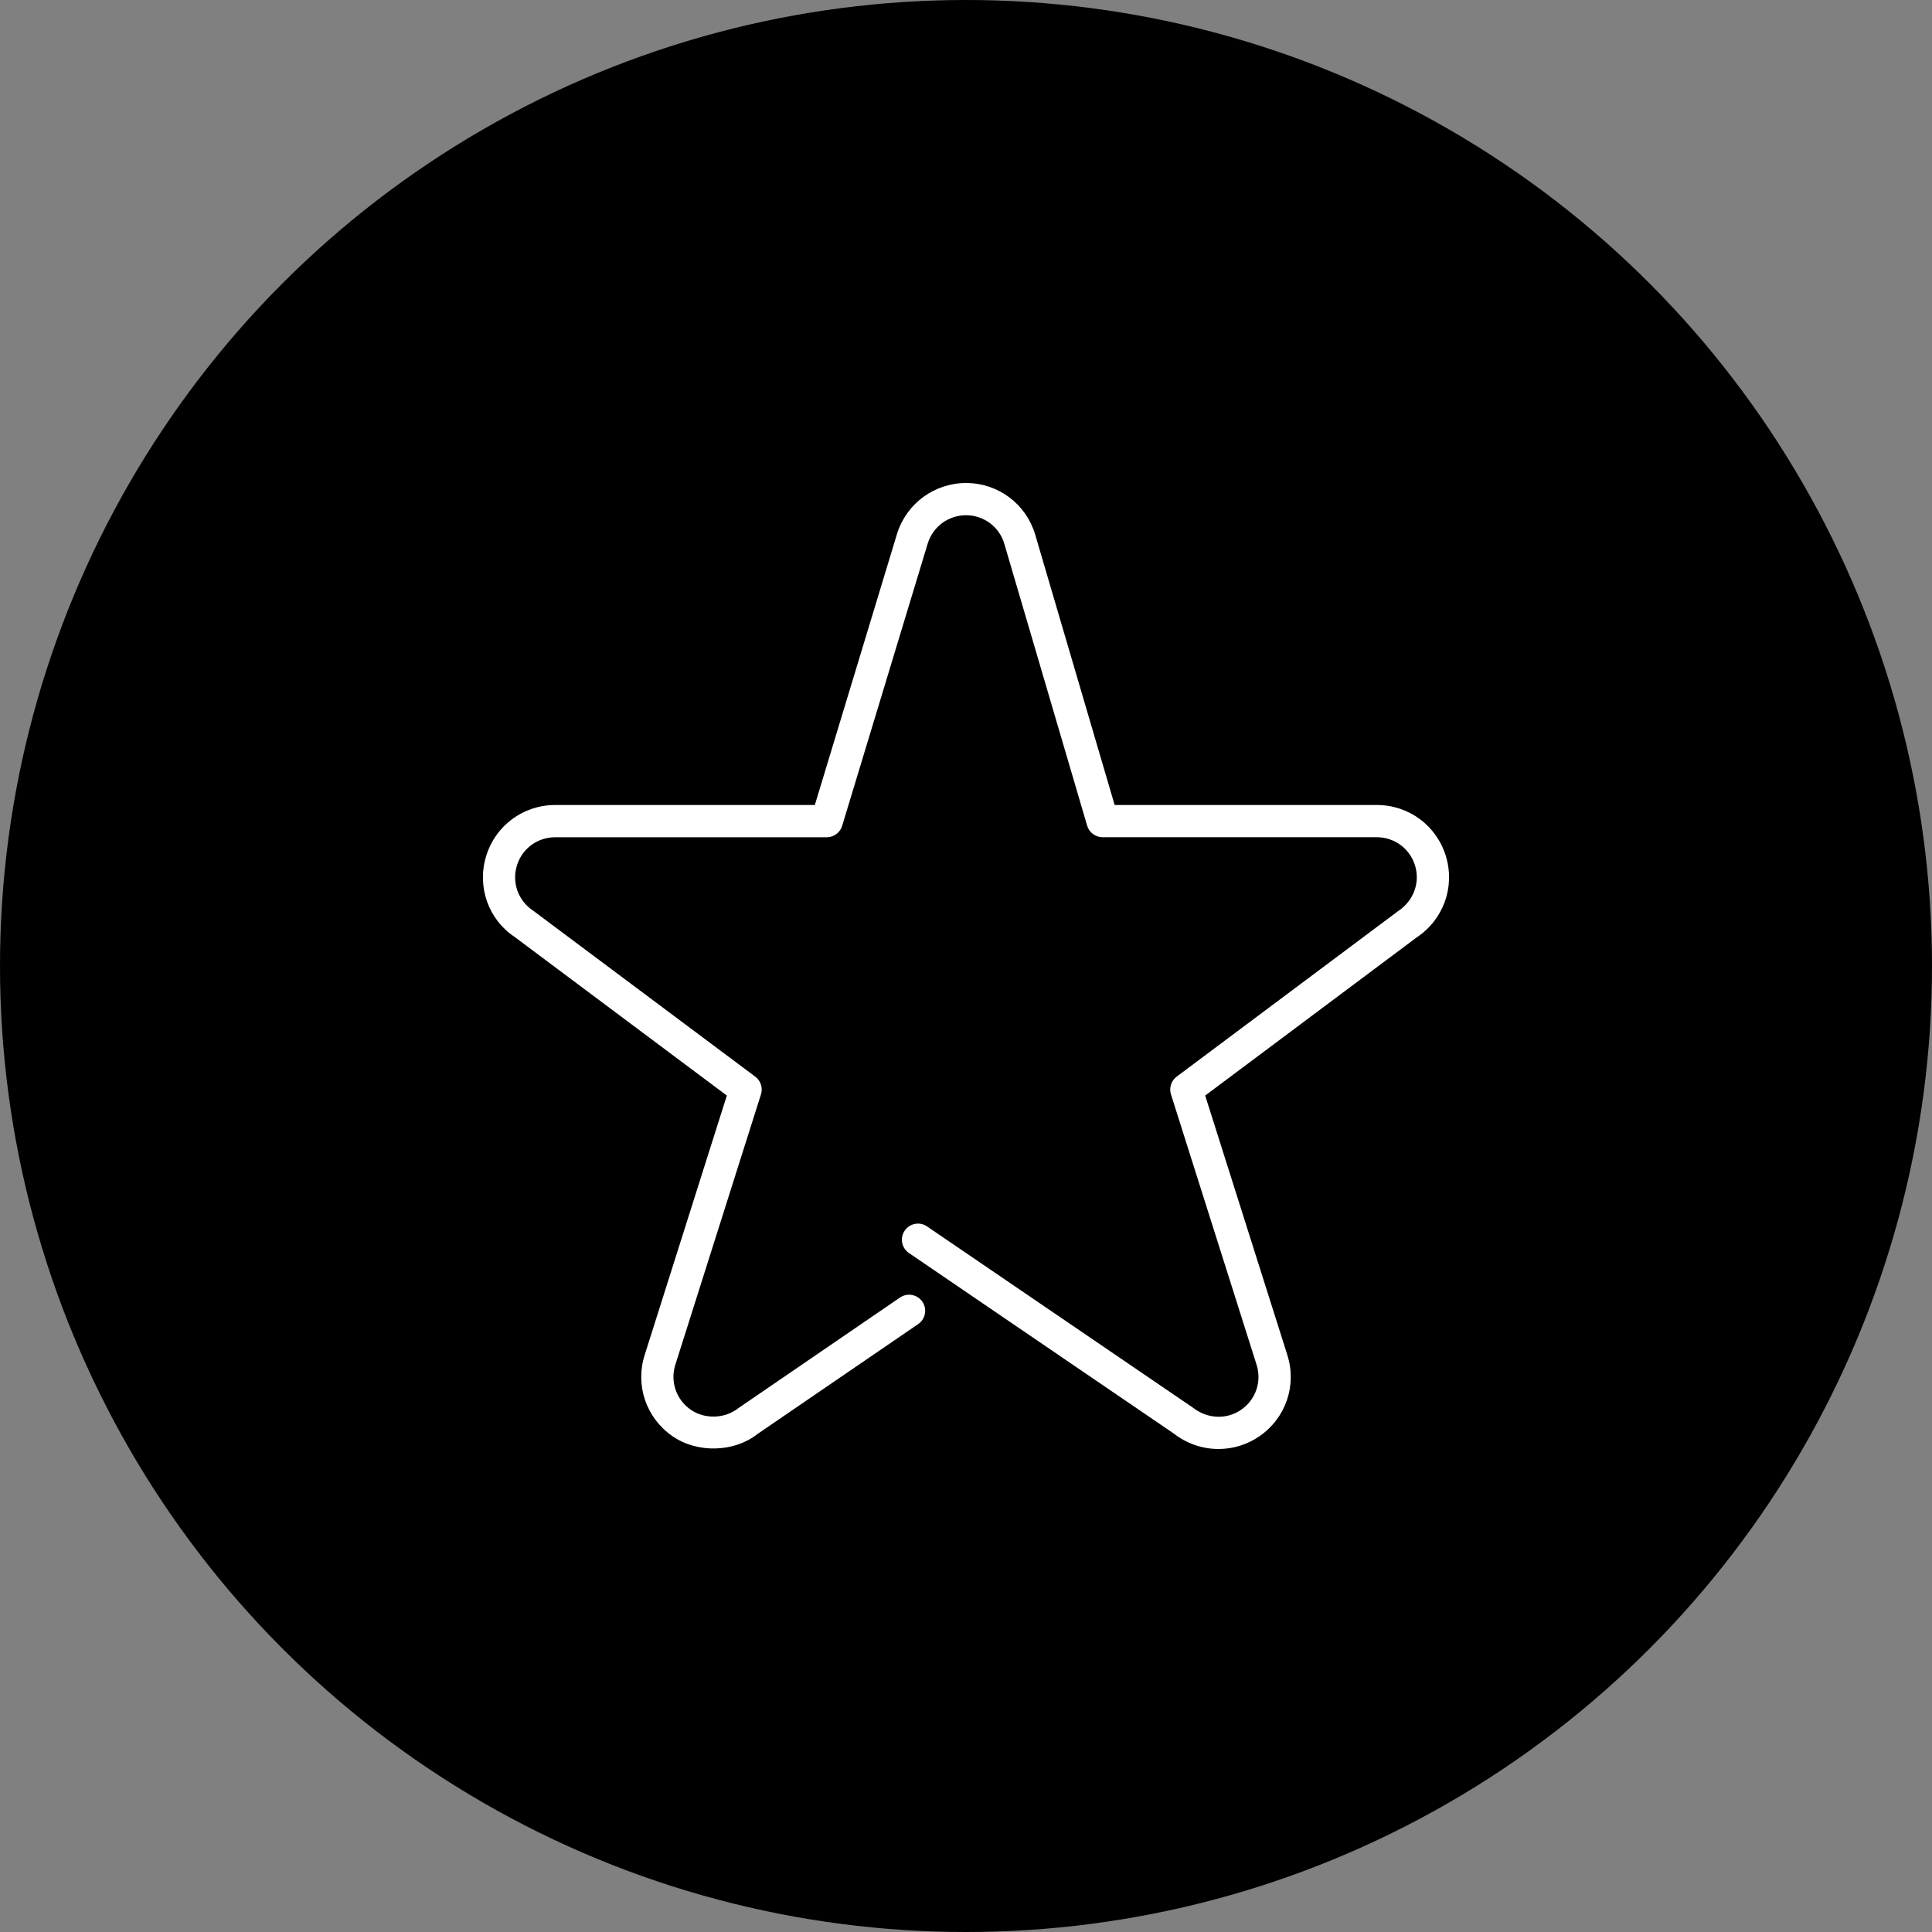
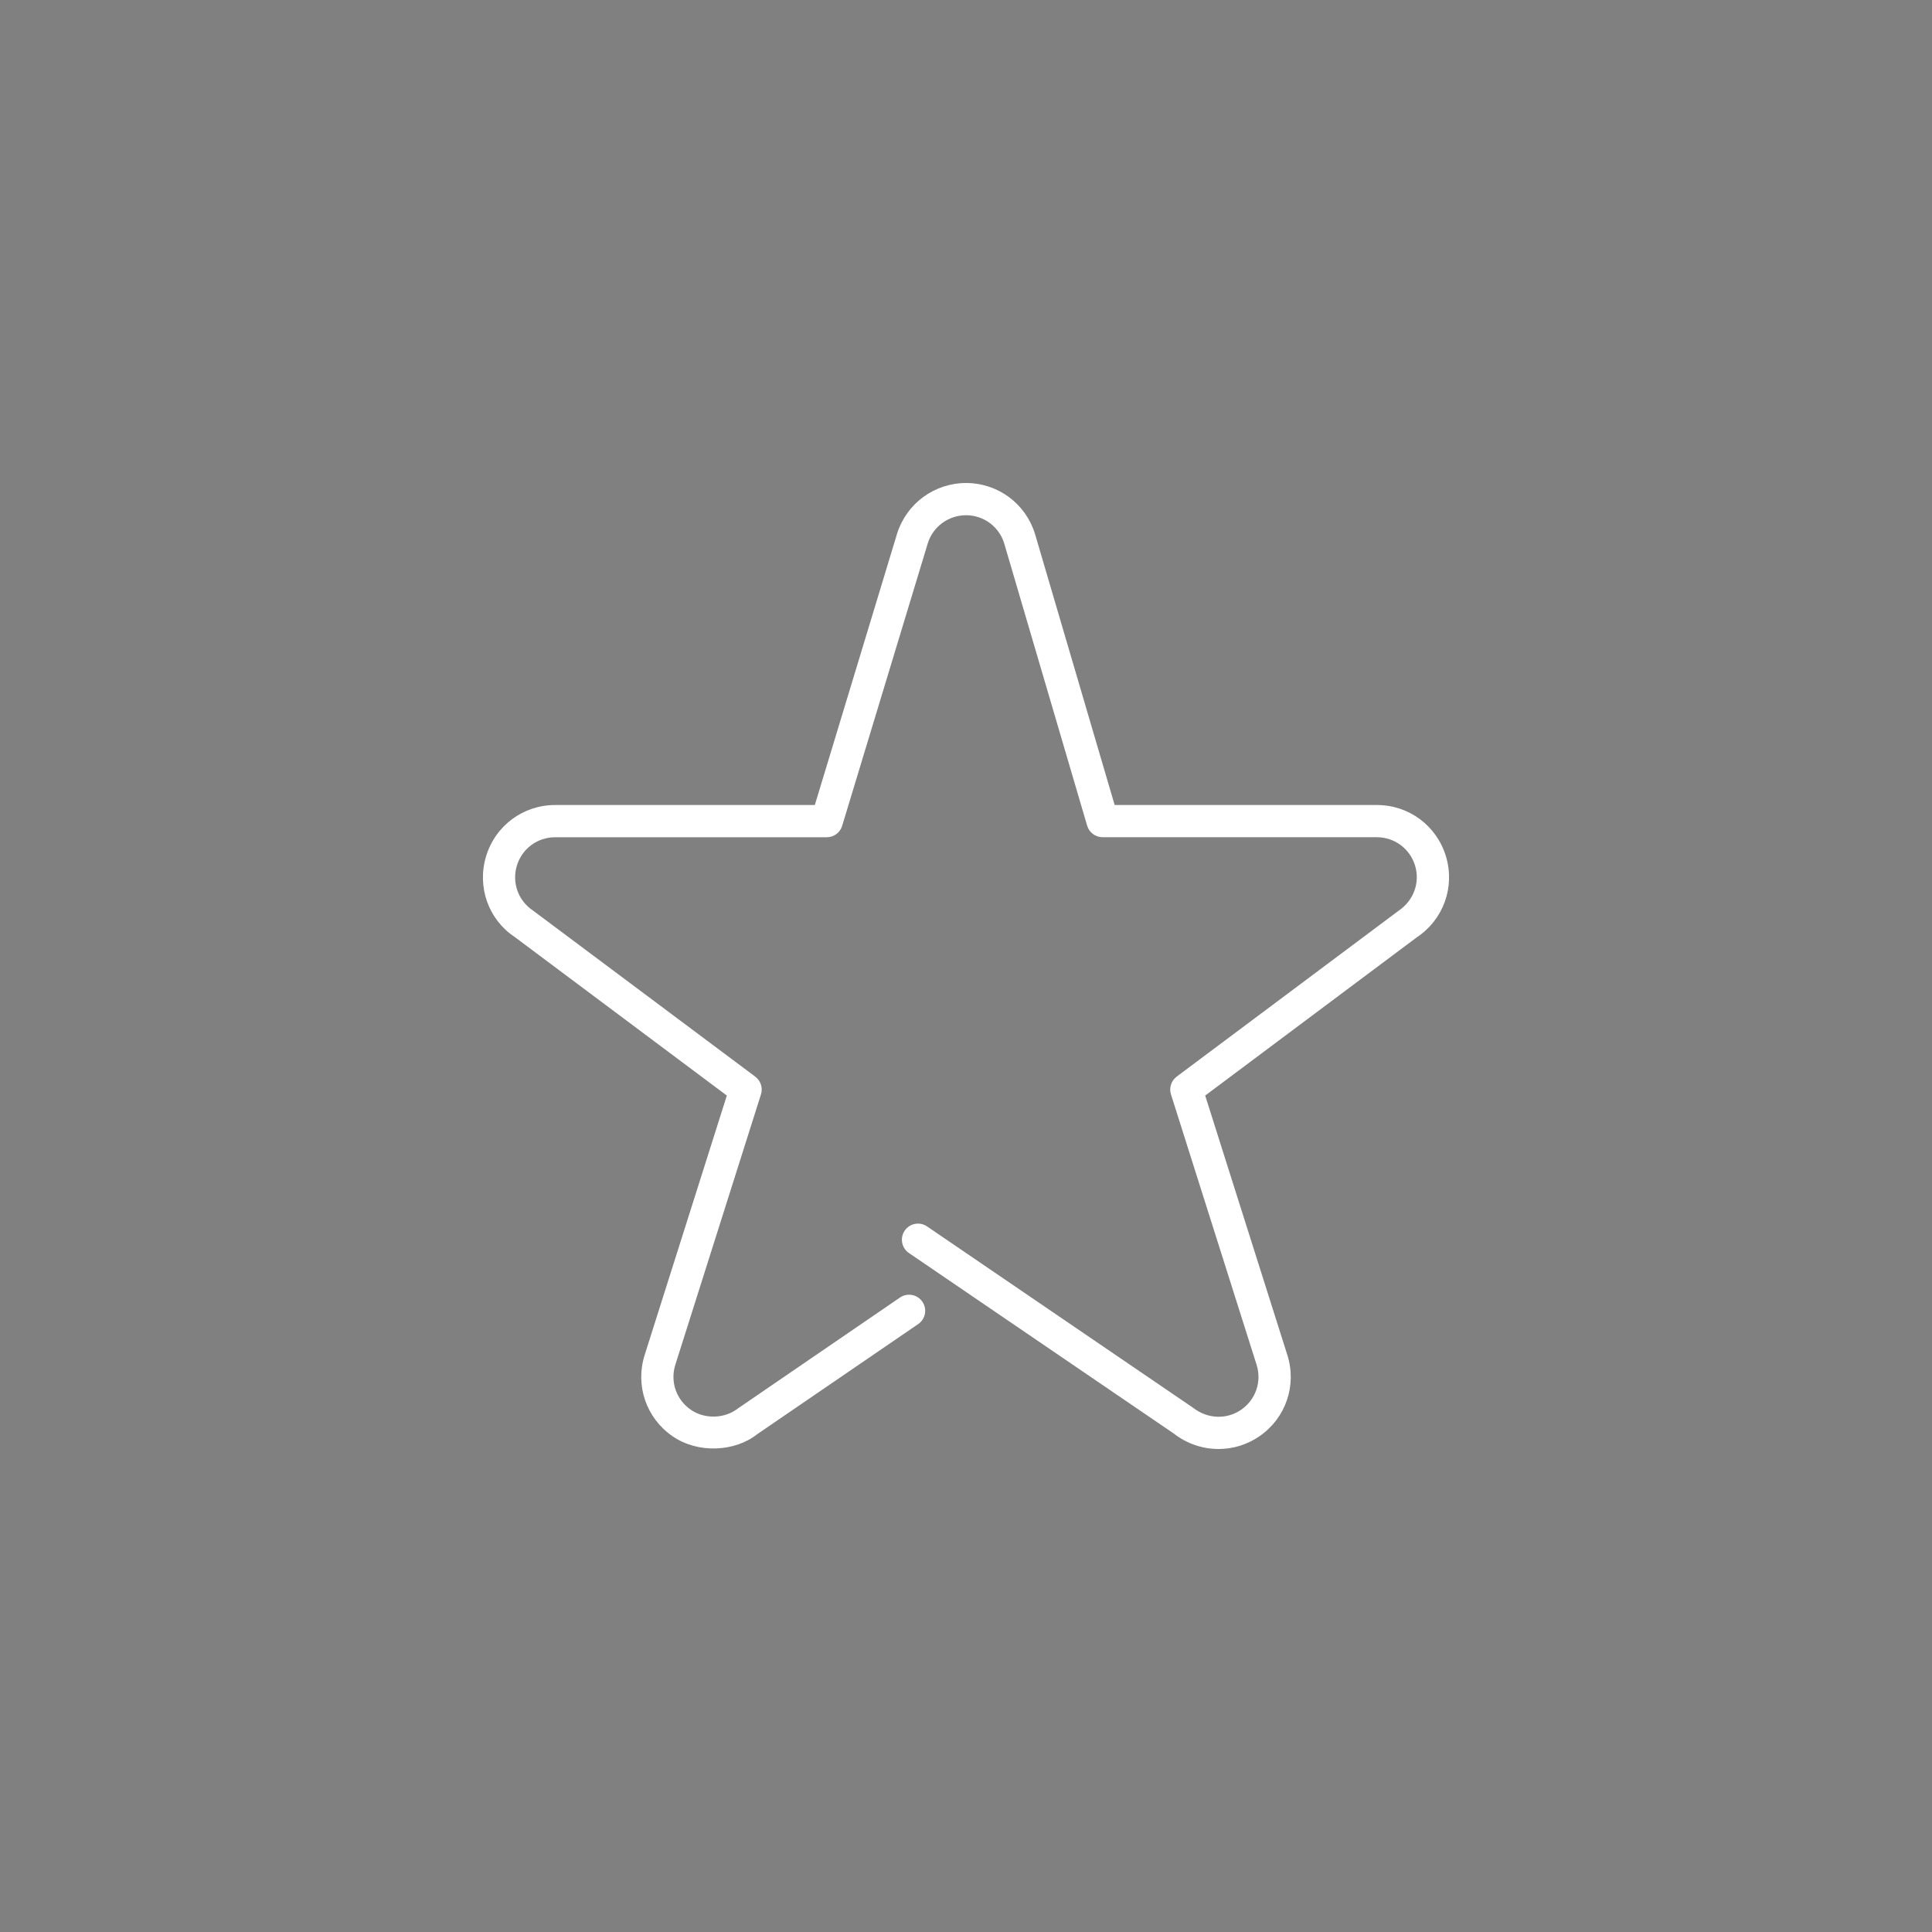
<svg xmlns="http://www.w3.org/2000/svg" version="1.1" id="Слой_1" x="0px" y="0px" width="100px" height="100px" viewBox="0 0 100 100" enable-background="new 0 0 100 100" xml:space="preserve">
  <rect x="0" y="0" width="100" height="100" fill="#808080" stroke="none" />
-   <circle cx="50" cy="50" r="50" />
  <g>
    <g>
      <path fill="#FFFFFF" d="M74.841,44.321c-0.482-1.588-1.919-2.654-3.578-2.654H57.694l-4.123-14.032    c-0.484-1.568-1.912-2.628-3.558-2.635c-1.642,0-3.079,1.047-3.578,2.615l-4.26,14.052H28.737c-1.658,0-3.096,1.067-3.578,2.656    c-0.479,1.588,0.127,3.272,1.469,4.165l10.993,8.218l-4.251,13.421c-0.503,1.576,0.074,3.267,1.434,4.208    c1.313,0.911,3.228,0.822,4.397-0.107l8.323-5.693c0.38-0.26,0.478-0.778,0.217-1.158c-0.259-0.379-0.777-0.477-1.158-0.217    l-8.37,5.728c-0.696,0.549-1.734,0.582-2.462,0.078c-0.753-0.522-1.073-1.459-0.794-2.333l4.43-13.987    c0.108-0.338-0.012-0.707-0.296-0.919l-11.505-8.598c-0.764-0.509-1.099-1.442-0.834-2.322c0.267-0.88,1.063-1.471,1.983-1.471    h14.058c0.367,0,0.691-0.24,0.797-0.592l4.435-14.633c0.274-0.863,1.073-1.443,1.982-1.443c0.91,0.004,1.702,0.591,1.967,1.449    l4.296,14.618c0.104,0.355,0.43,0.599,0.799,0.599h14.192c0.919,0,1.715,0.591,1.983,1.47c0.265,0.881-0.07,1.814-0.872,2.35    l-11.467,8.572c-0.284,0.213-0.403,0.582-0.296,0.919l4.43,13.989c0.279,0.872-0.041,1.81-0.794,2.332    c-0.728,0.505-1.723,0.504-2.509-0.112l-13.751-9.374c-0.381-0.26-0.898-0.162-1.158,0.218c-0.259,0.381-0.161,0.899,0.219,1.158    l13.703,9.34C61.409,74.714,62.232,75,63.069,75c0.764,0,1.499-0.23,2.127-0.665c1.36-0.942,1.937-2.633,1.434-4.207l-4.25-13.422    l10.955-8.192C74.714,47.595,75.32,45.911,74.841,44.321z" />
    </g>
  </g>
</svg>